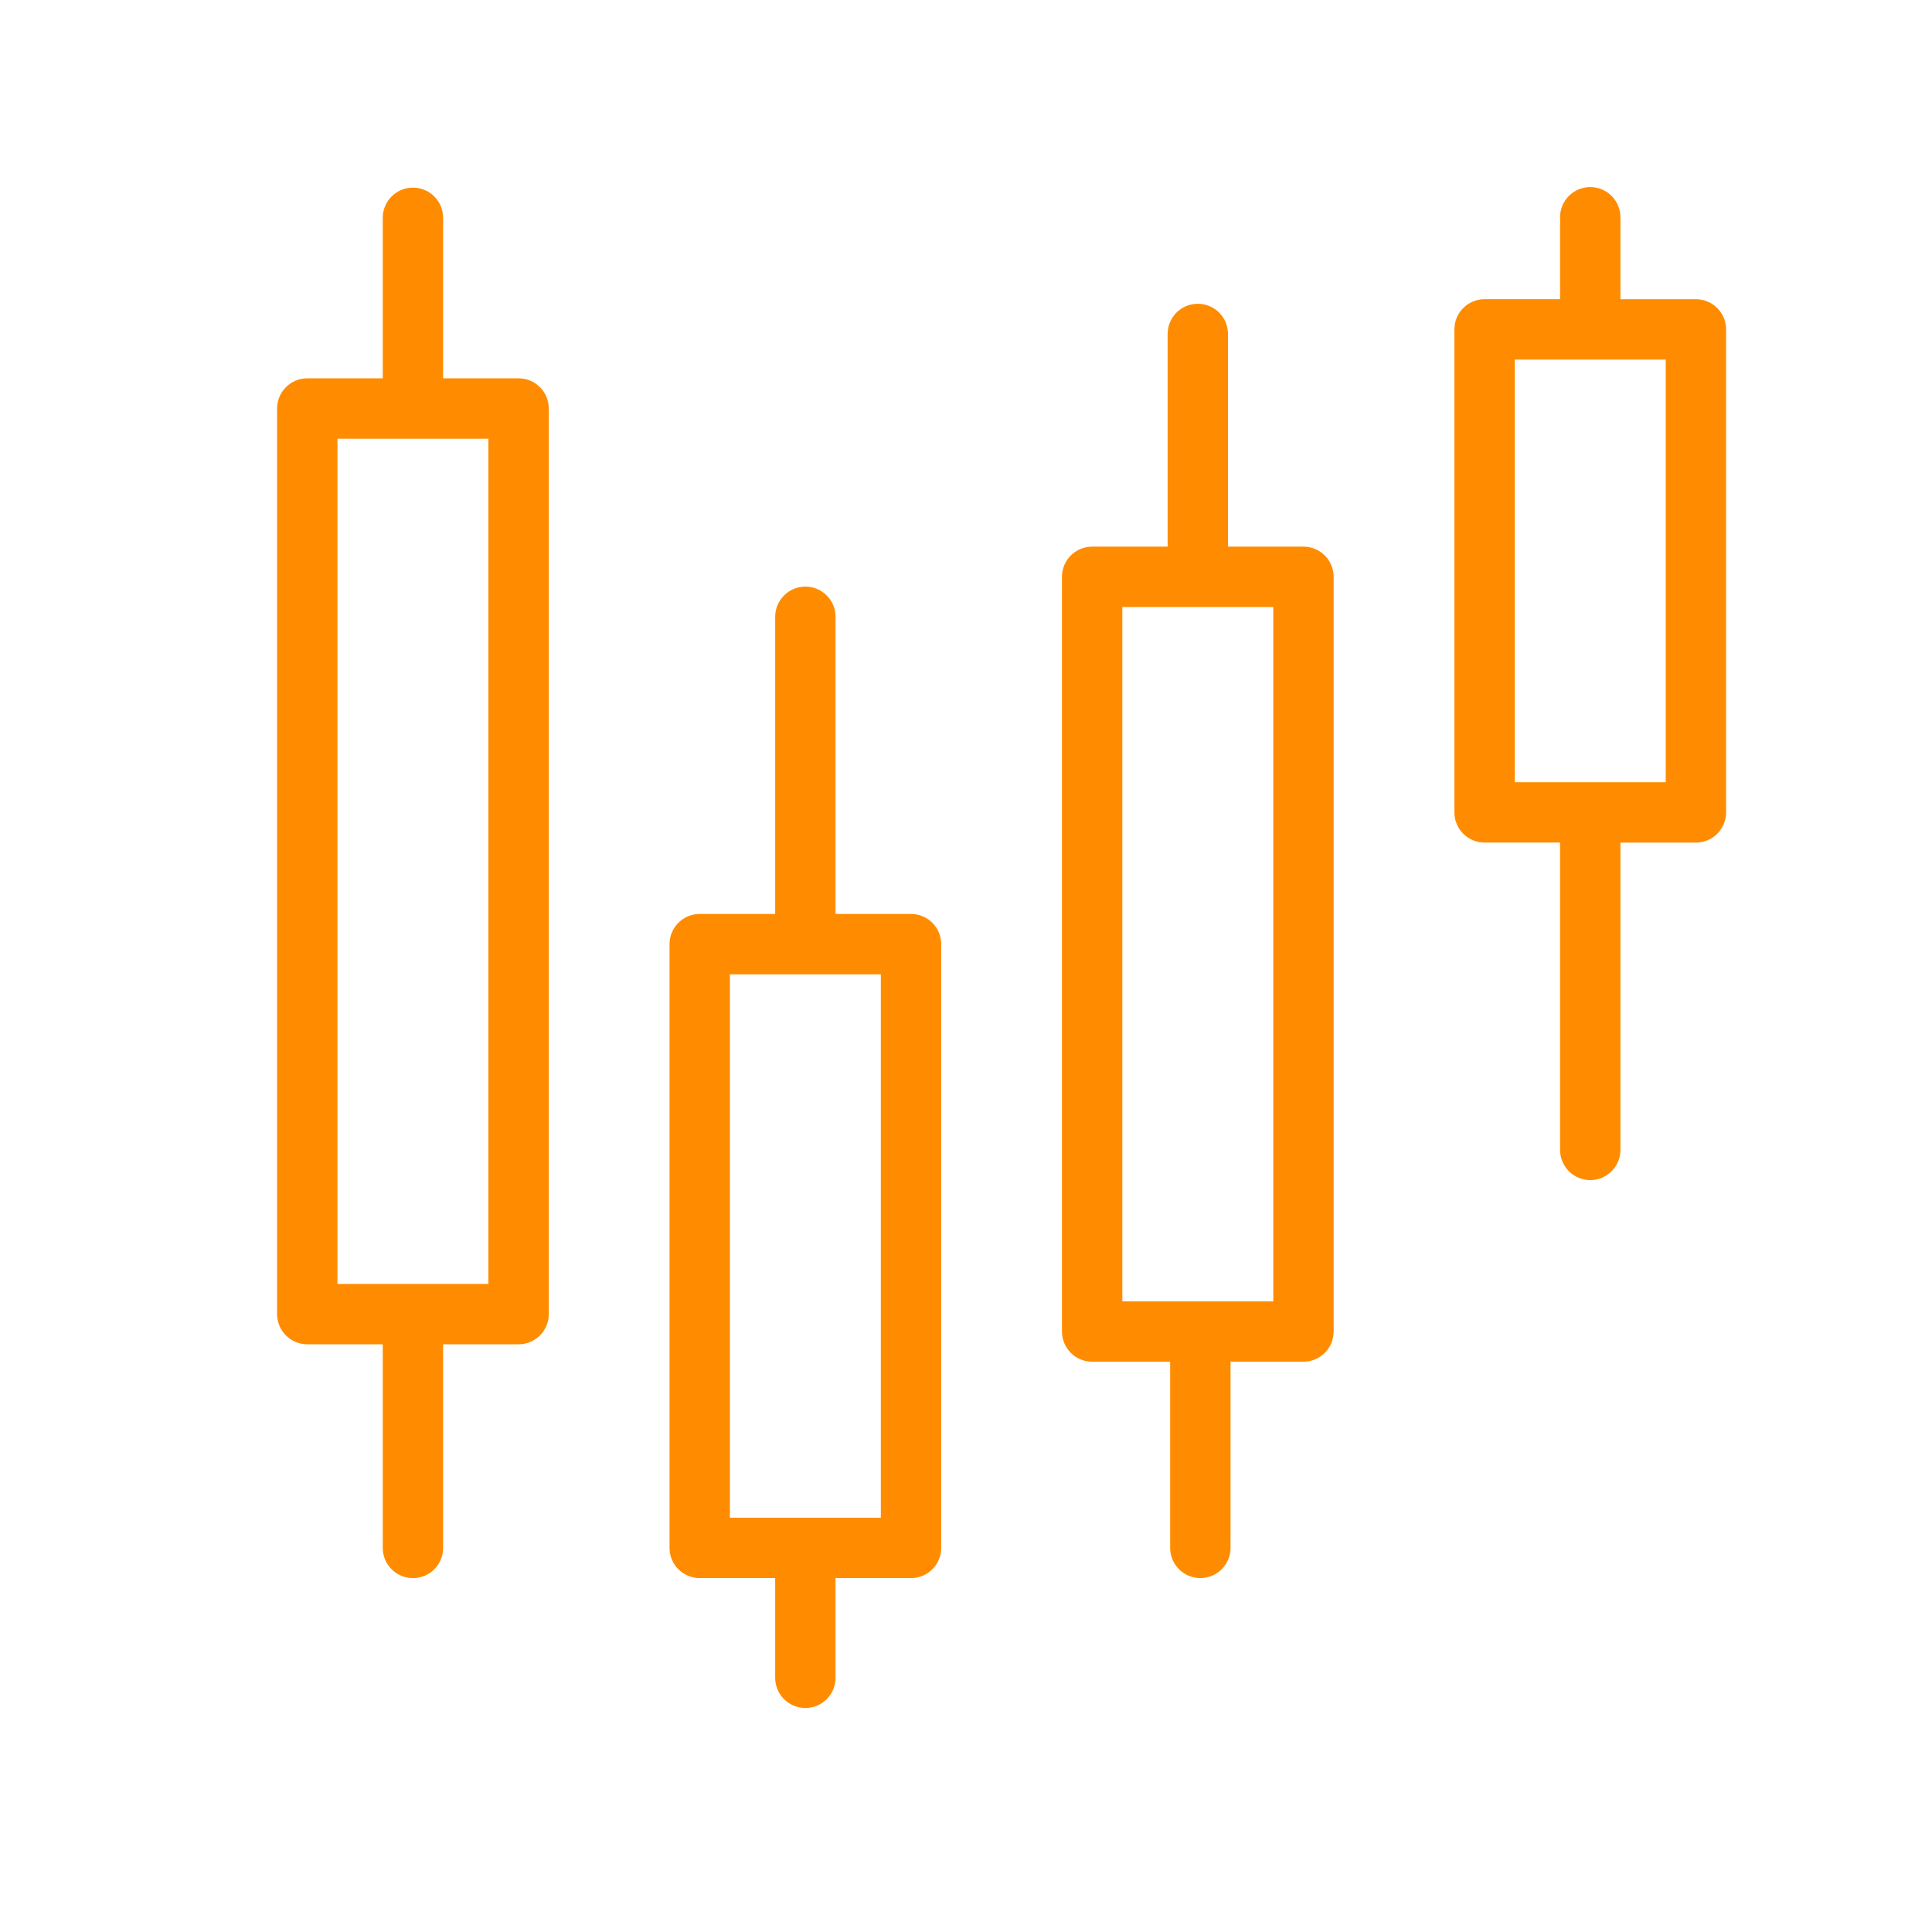
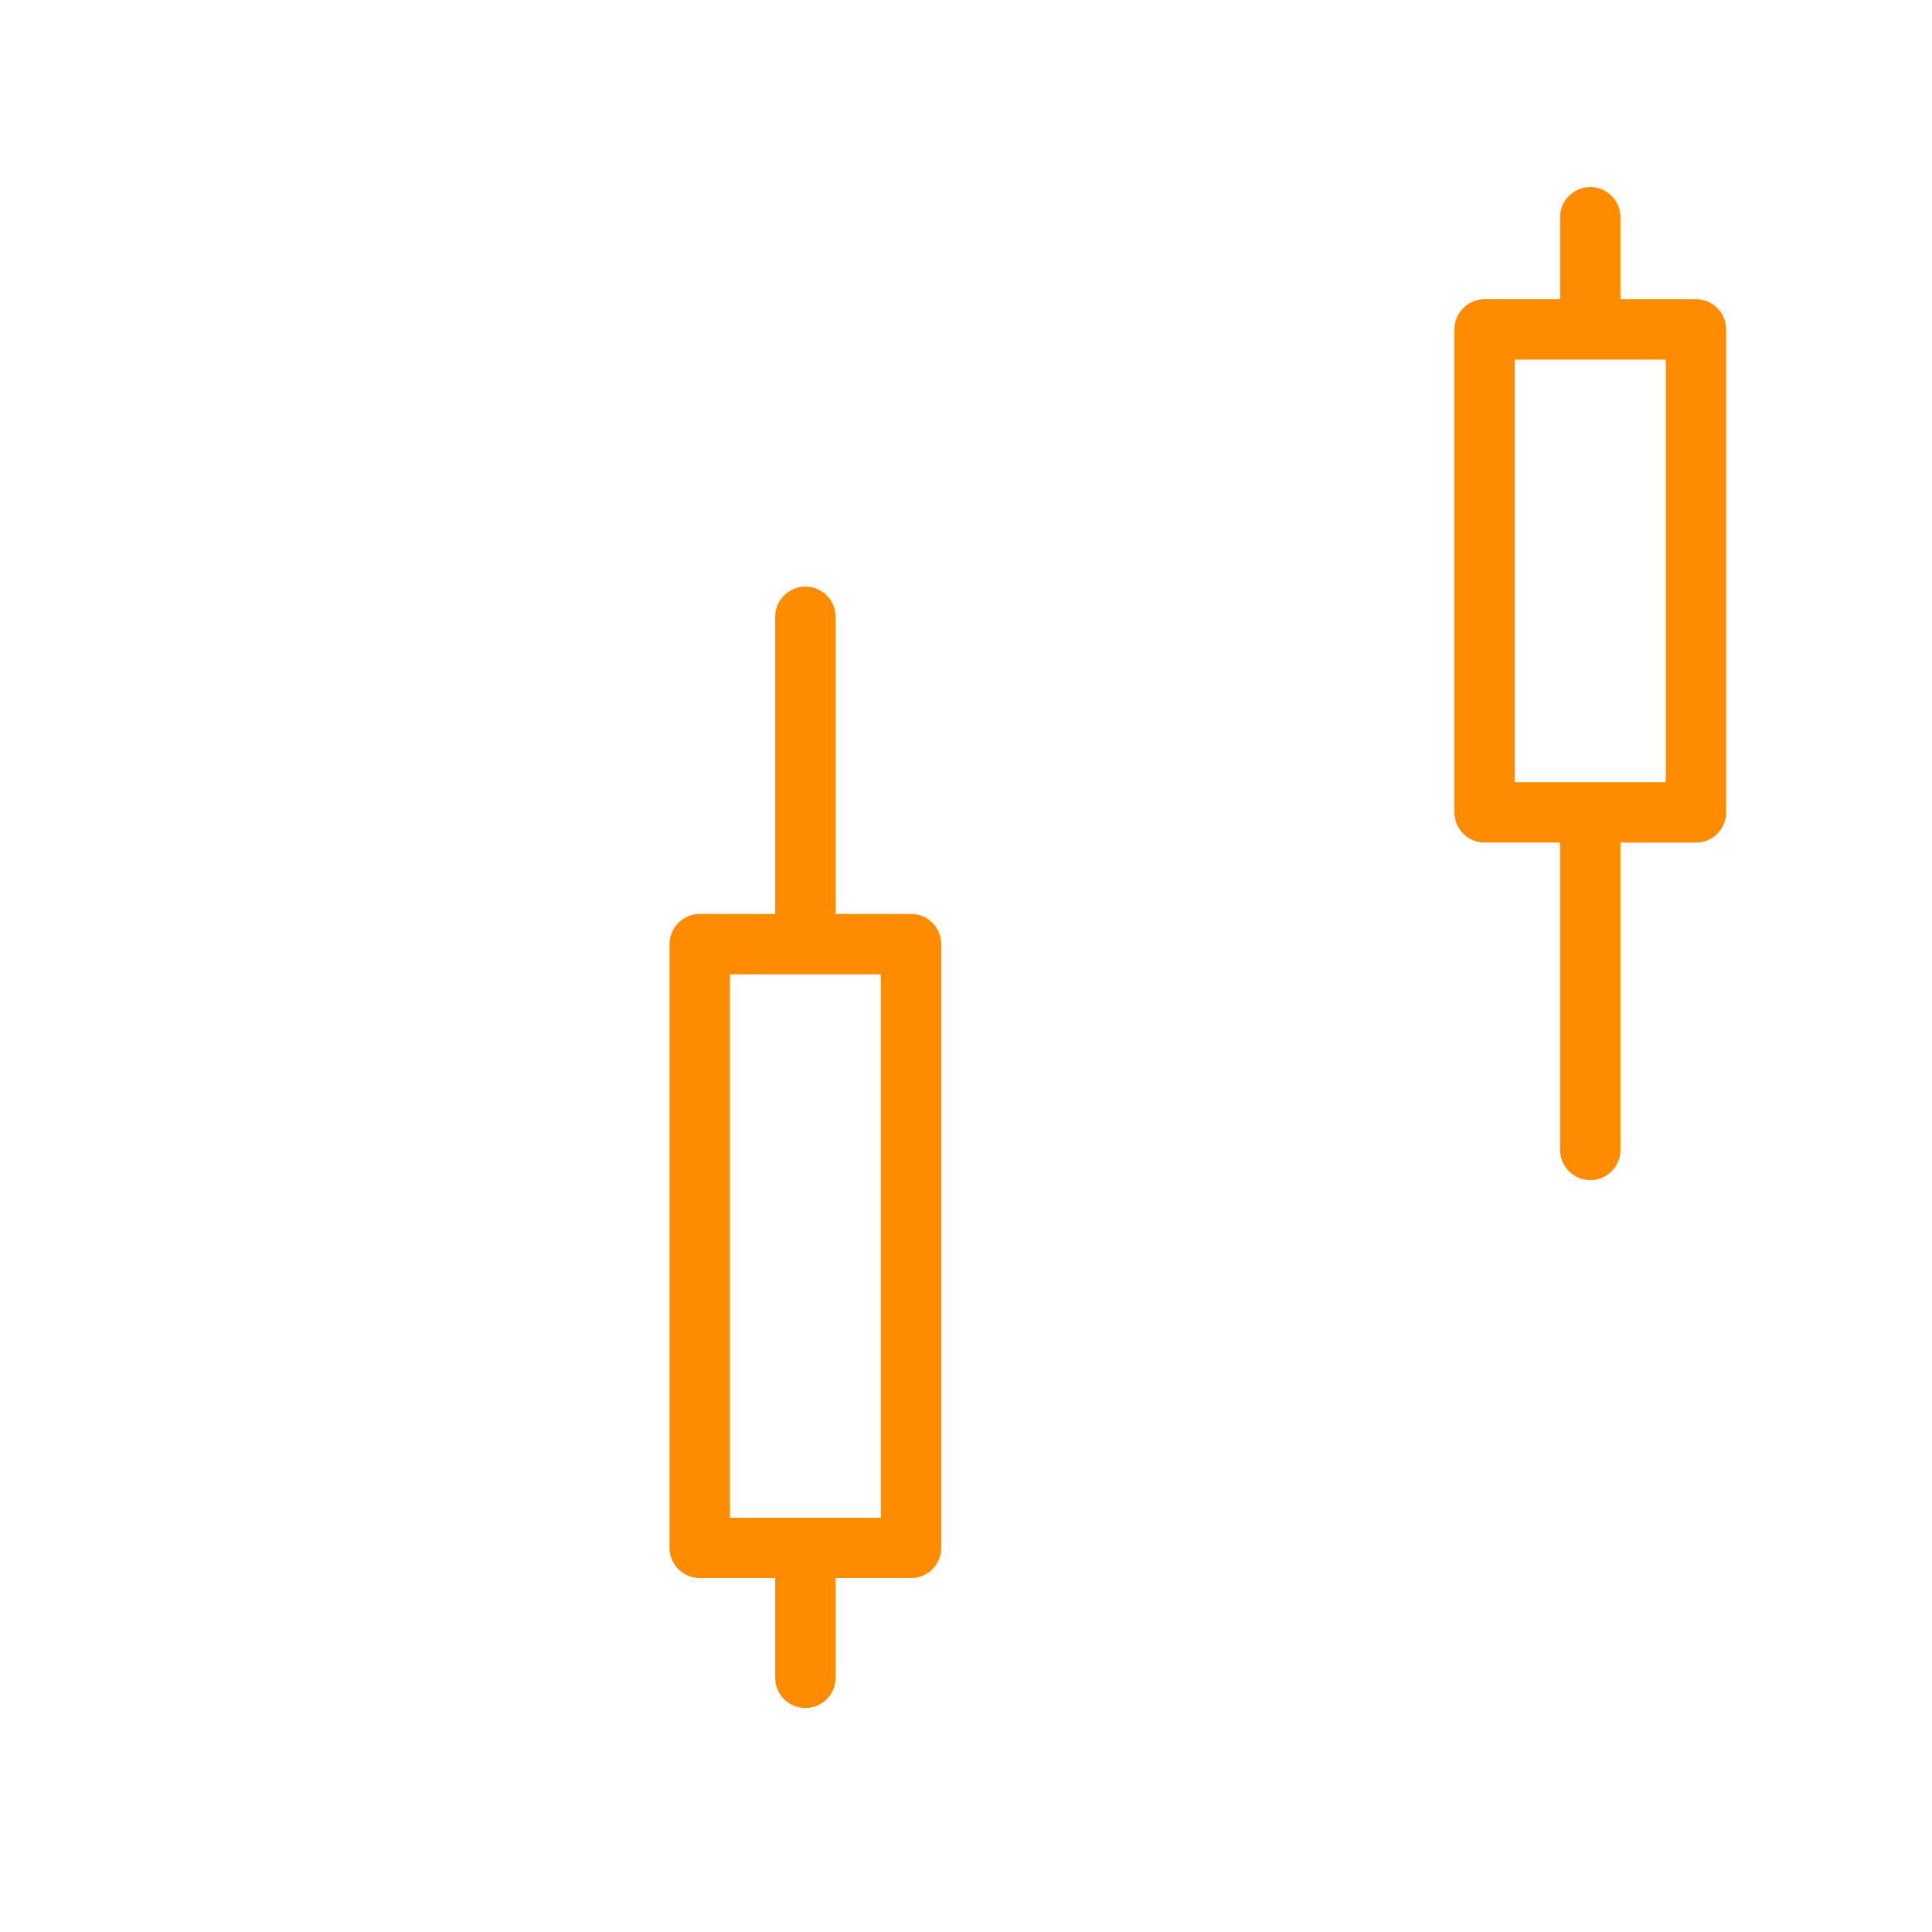
<svg xmlns="http://www.w3.org/2000/svg" version="1.1" id="Layer_1" x="0px" y="0px" width="64px" height="64px" viewBox="0 0 64 64" enable-background="new 0 0 64 64" xml:space="preserve">
  <g>
-     <path fill="#FF8C00" d="M17.179,12.532h-2.5V7.215c0-0.552-0.448-1-1-1s-1,0.448-1,1v5.317h-2.5c-0.552,0-1,0.448-1,1v30   c0,0.552,0.448,1,1,1h2.5v6.745c0,0.552,0.448,1,1,1s1-0.448,1-1v-6.745h2.5c0.552,0,1-0.448,1-1v-30   C18.179,12.979,17.731,12.532,17.179,12.532z M16.179,42.532h-5v-28h5V42.532z" />
    <path fill="#FF8C00" d="M30.179,30.276h-2.5v-9.844c0-0.552-0.448-1-1-1s-1,0.448-1,1v9.844h-2.5c-0.552,0-1,0.448-1,1v20   c0,0.552,0.448,1,1,1h2.5v3.304c0,0.552,0.448,1,1,1s1-0.448,1-1v-3.304h2.5c0.552,0,1-0.448,1-1v-20   C31.179,30.724,30.731,30.276,30.179,30.276z M29.179,50.276h-5v-18h5V50.276z" />
-     <path fill="#FF8C00" d="M43.179,18.108h-2.5v-7.045c0-0.552-0.447-1-1-1s-1,0.448-1,1v7.045h-2.5c-0.553,0-1,0.448-1,1v25   c0,0.552,0.447,1,1,1h2.584v6.168c0,0.552,0.447,1,1,1s1-0.448,1-1v-6.168h2.416c0.553,0,1-0.448,1-1v-25   C44.179,18.556,43.731,18.108,43.179,18.108z M42.179,43.108h-5v-23h5V43.108z" />
    <path fill="#FF8C00" d="M56.179,9.912h-2.5V7.197c0-0.552-0.447-1-1-1s-1,0.448-1,1v2.714h-2.5c-0.553,0-1,0.448-1,1v16   c0,0.552,0.447,1,1,1h2.5v10.181c0,0.552,0.447,1,1,1s1-0.448,1-1V27.912h2.5c0.553,0,1-0.448,1-1v-16   C57.179,10.359,56.731,9.912,56.179,9.912z M55.179,25.912h-5v-14h5V25.912z" />
  </g>
</svg>